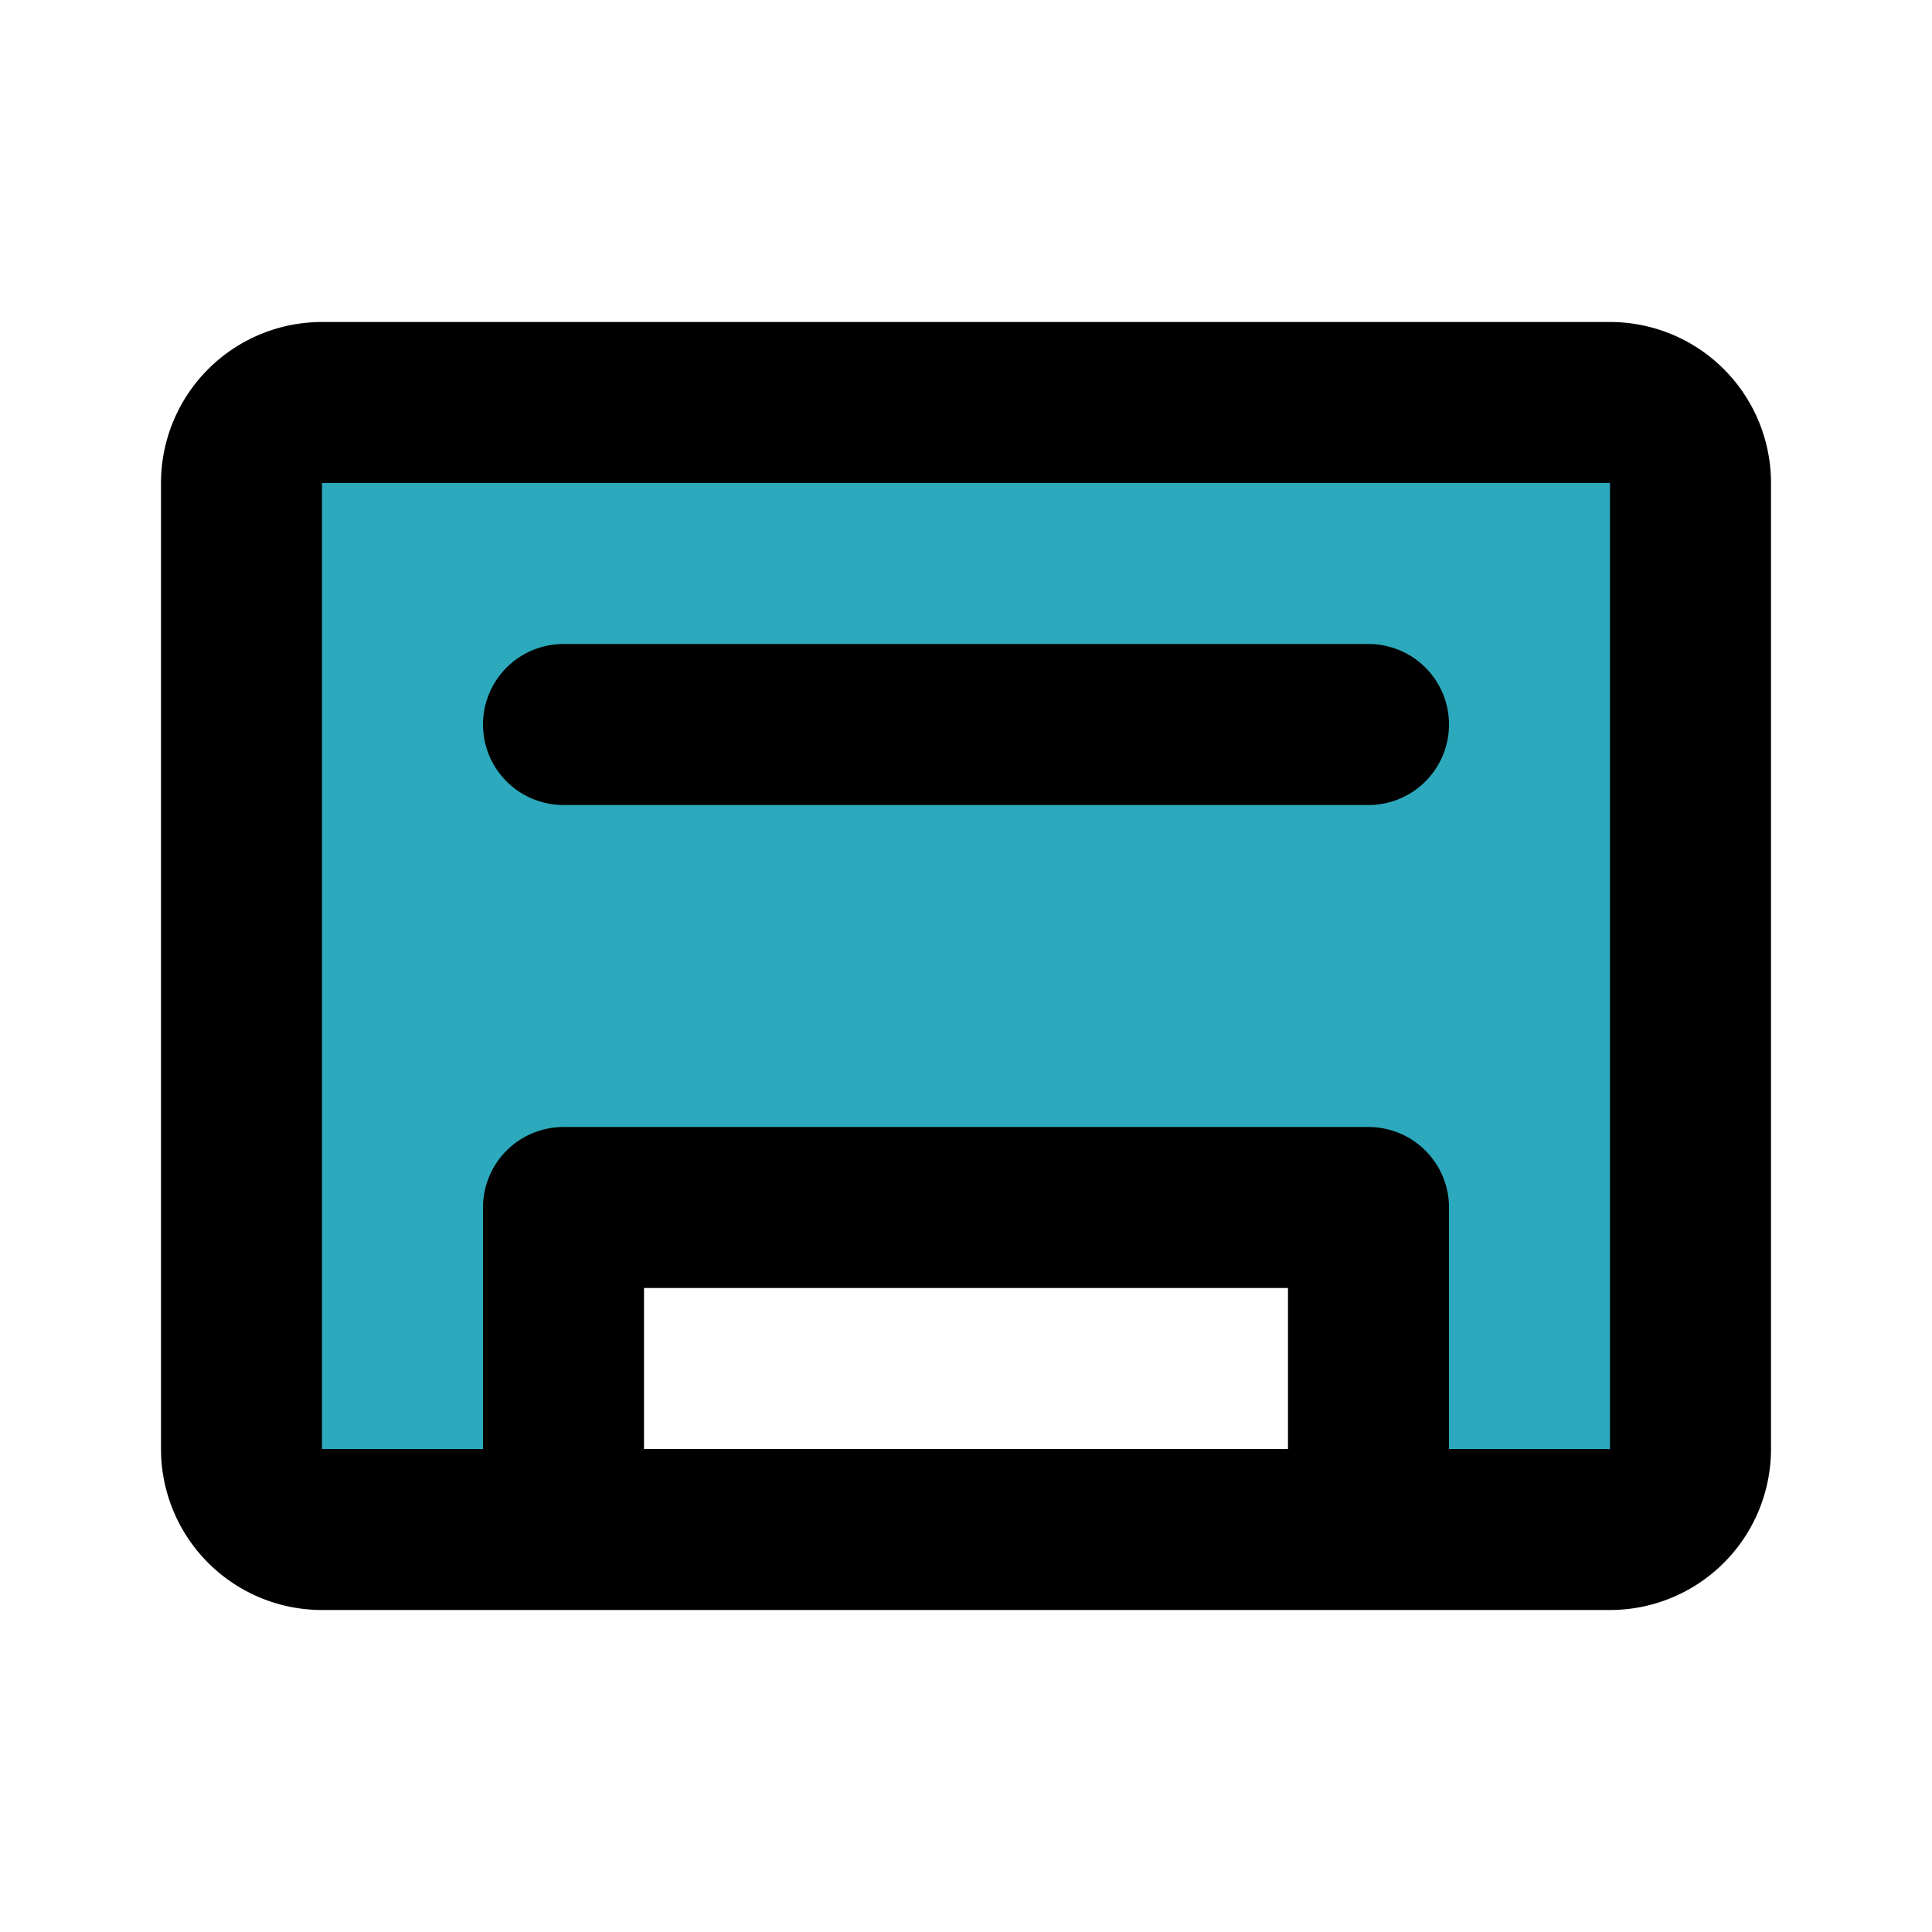
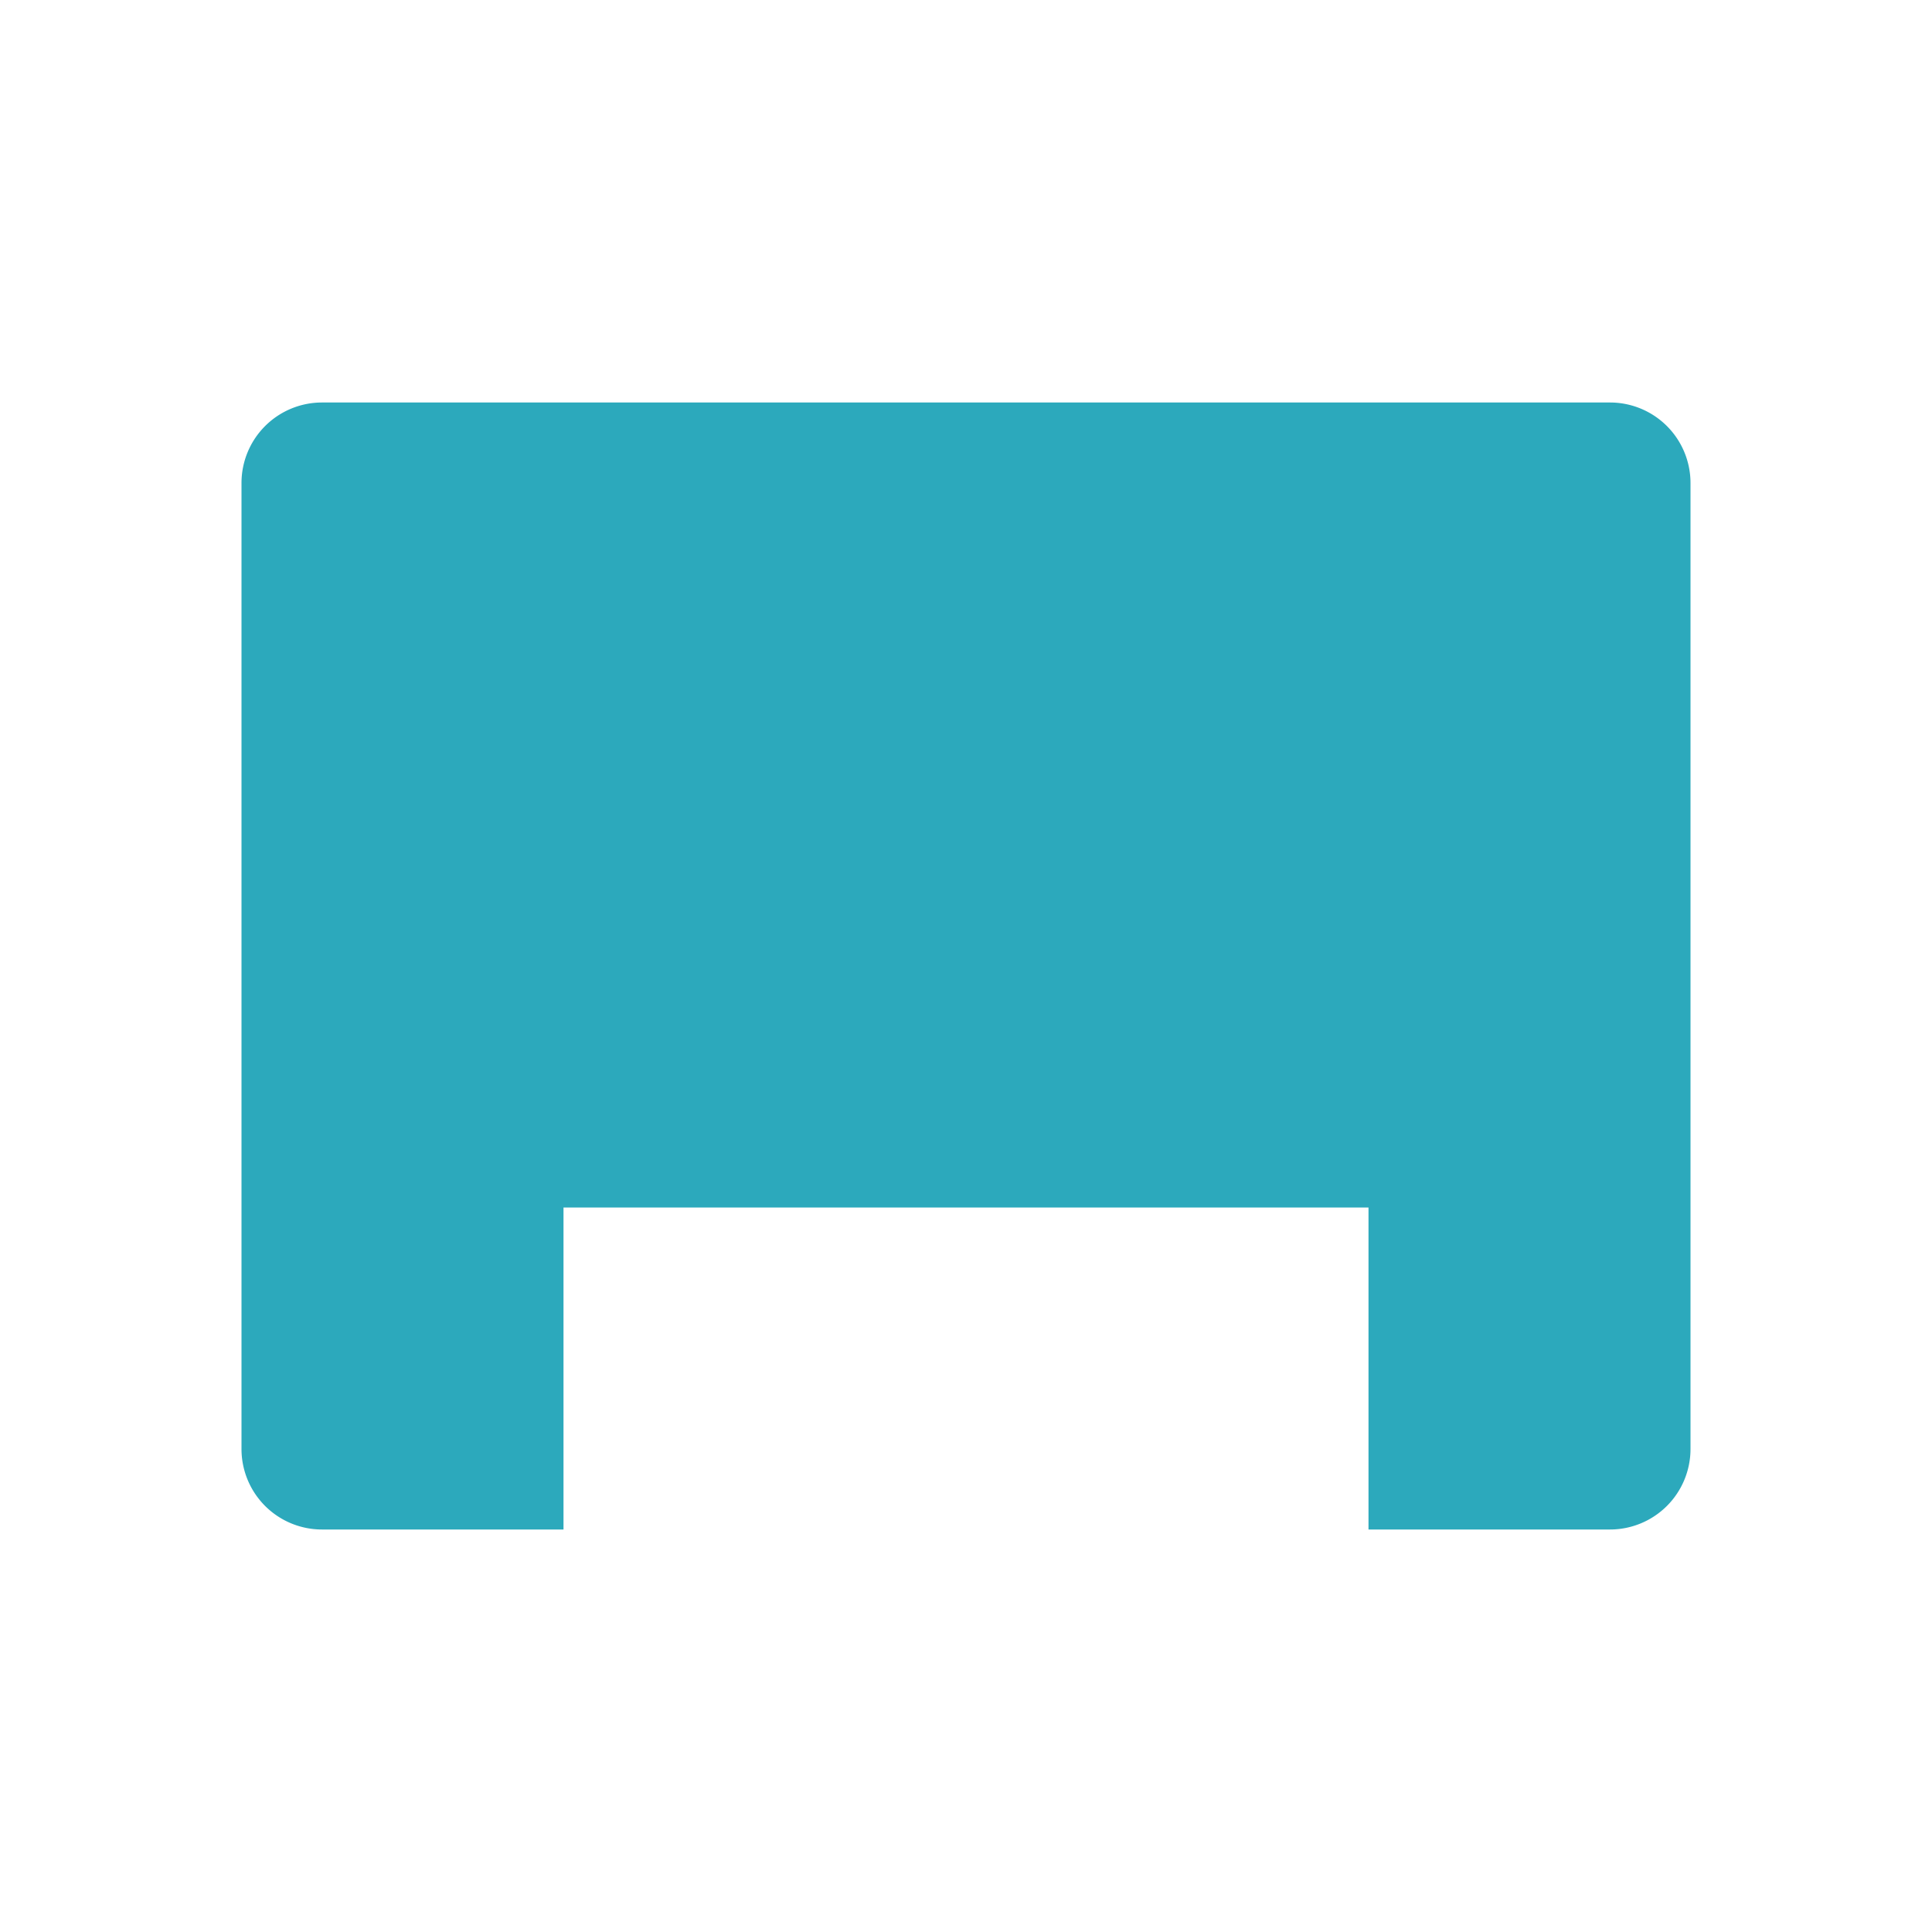
<svg xmlns="http://www.w3.org/2000/svg" fill="#000000" width="800px" height="800px" viewBox="0 0 24 24" id="tape" data-name="Flat Line" class="icon flat-line">
  <path id="secondary" d="M20,5H4A1,1,0,0,0,3,6V18a1,1,0,0,0,1,1H7V15H17v4h3a1,1,0,0,0,1-1V6A1,1,0,0,0,20,5Z" style="fill: rgb(44, 169, 188); stroke-width: 2;" />
-   <path id="primary" d="M17,19H7V15H17ZM17,9H7m14,9V6a1,1,0,0,0-1-1H4A1,1,0,0,0,3,6V18a1,1,0,0,0,1,1H20A1,1,0,0,0,21,18Z" style="fill: none; stroke: rgb(0, 0, 0); stroke-linecap: round; stroke-linejoin: round; stroke-width: 2;" />
</svg>